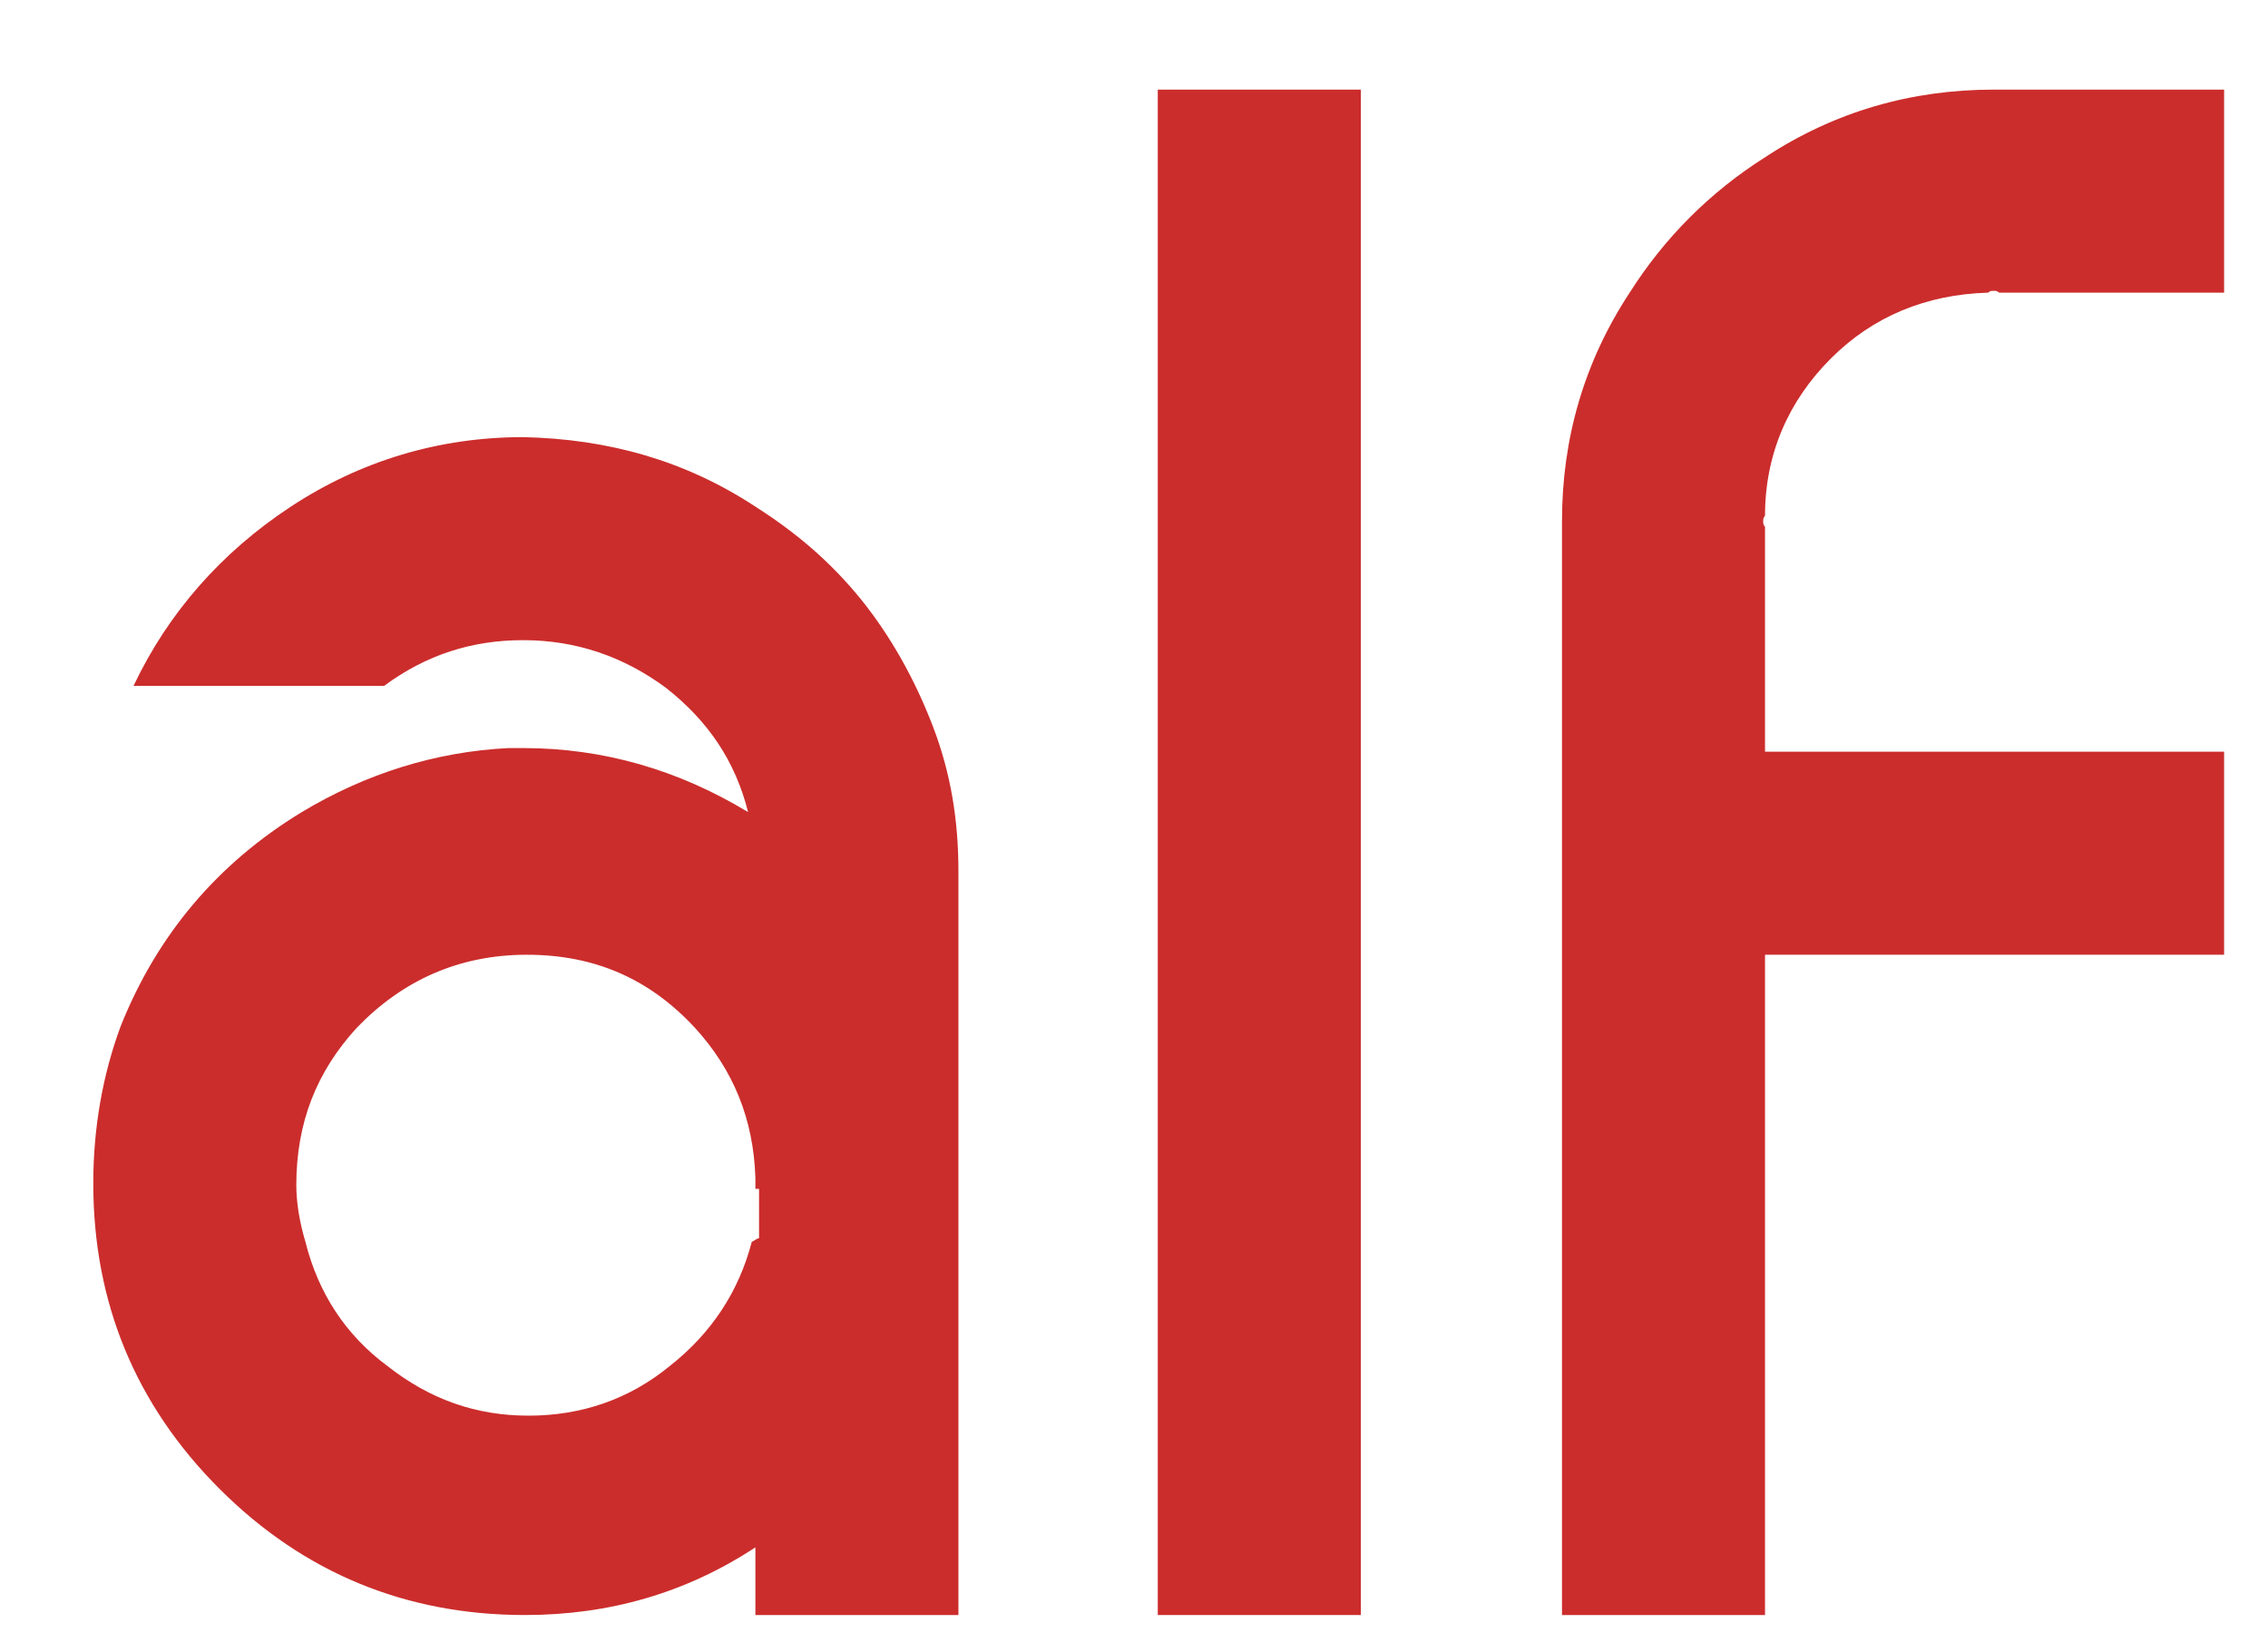
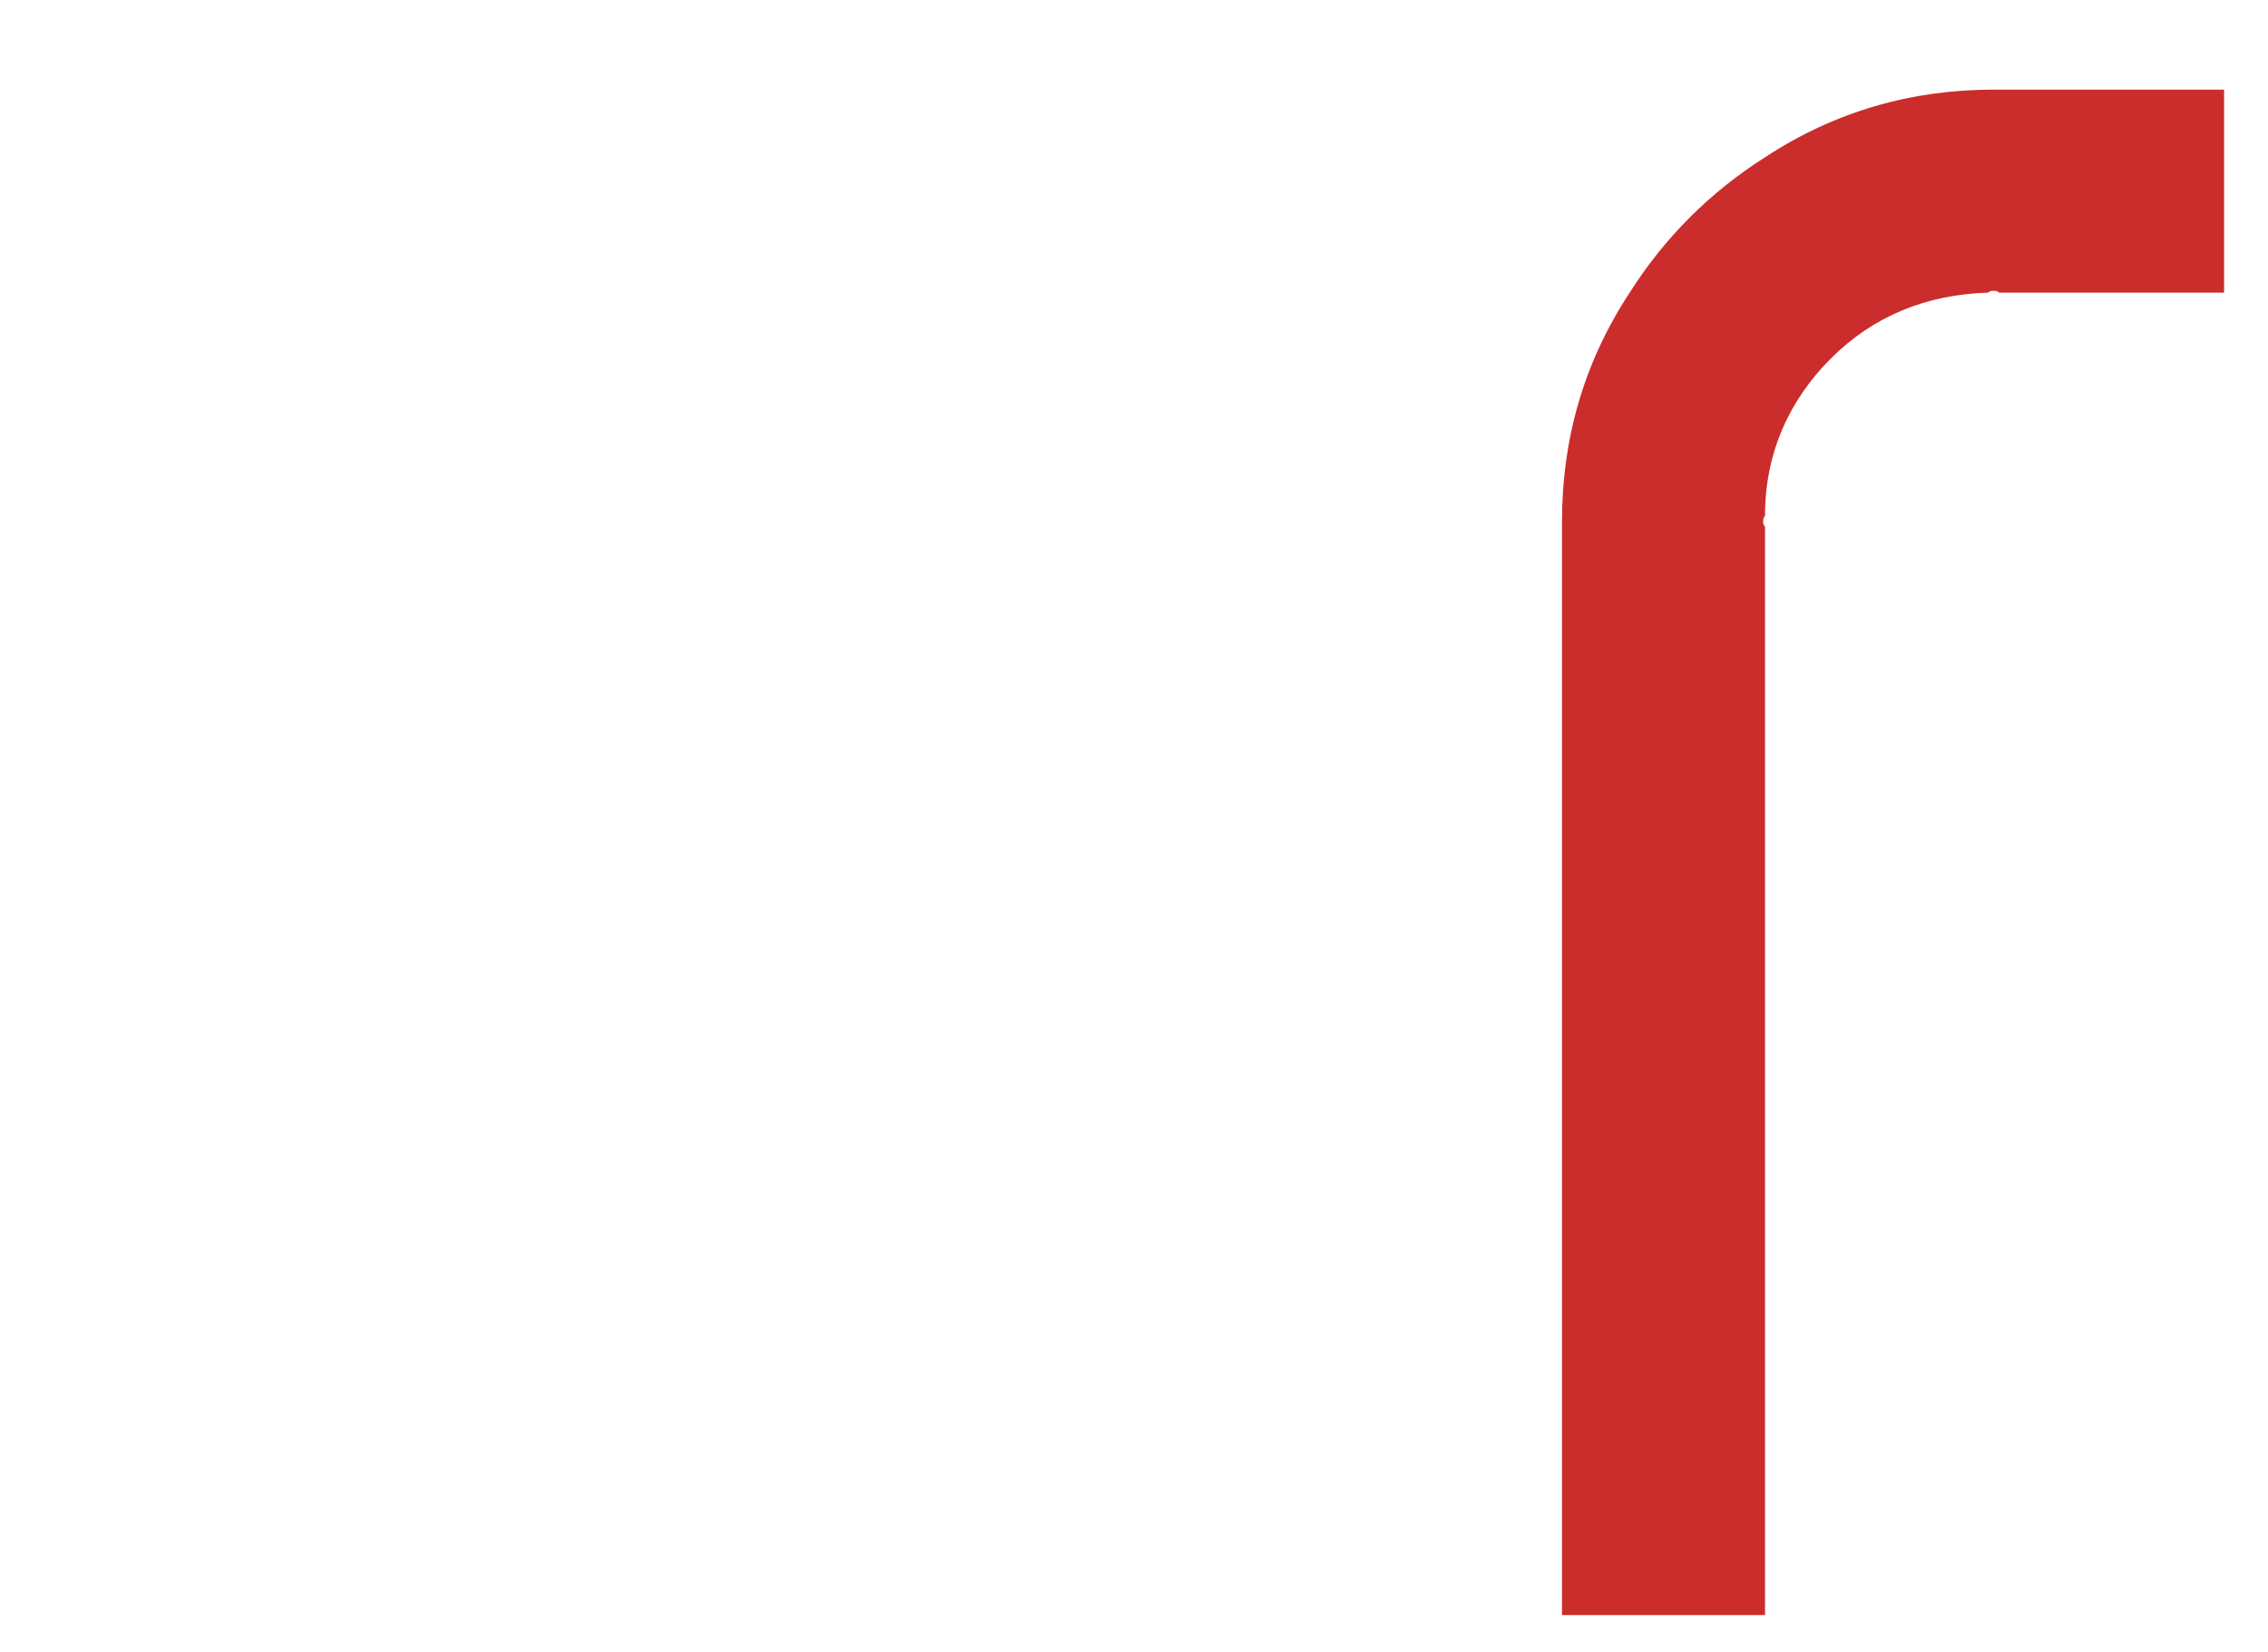
<svg xmlns="http://www.w3.org/2000/svg" version="1.1" id="Capa_1" x="0px" y="0px" viewBox="0 0 124 90.3" style="enable-background:new 0 0 124 90.3;" xml:space="preserve">
  <style type="text/css"> .st0{fill:#CB2D2C;} </style>
  <g>
-     <path class="st0" d="M41.3,27.7c2.2,1.4,4.1,3,5.8,5.1c1.6,2,2.9,4.3,3.9,6.9c1,2.6,1.4,5.2,1.4,7.9v40.7H41.3v-3.7 c-3.8,2.5-8,3.7-12.6,3.7c-6.5,0-12.1-2.3-16.7-6.9S5.1,71.2,5.1,64.7c0-3,0.5-5.9,1.5-8.6c2-5,5.3-8.9,9.9-11.7 c3.5-2.1,7.3-3.3,11.3-3.5h0.1c0.2,0,0.5,0,0.7,0c4.4,0,8.5,1.2,12.3,3.5c-0.7-2.8-2.2-5-4.5-6.8c-2.3-1.7-4.9-2.6-7.8-2.6 c-2.8,0-5.3,0.8-7.6,2.5H7.3c1.9-4,4.8-7.3,8.6-9.8c3.8-2.5,8.1-3.8,12.7-3.8C33.3,24,37.5,25.2,41.3,27.7z M41.3,65 c0-0.1,0-0.2,0-0.3s0-0.2,0-0.3c-0.1-3.2-1.2-5.9-3.3-8.2c-2.5-2.7-5.5-4-9.2-4s-6.8,1.4-9.3,4c-2.2,2.4-3.3,5.2-3.3,8.6 c0,1,0.2,2.1,0.5,3.1c0.7,2.8,2.2,5.1,4.5,6.8c2.3,1.8,4.8,2.7,7.7,2.7c2.9,0,5.5-0.9,7.7-2.7c2.3-1.8,3.8-4.1,4.5-6.8 c0.2-0.1,0.3-0.2,0.4-0.2V65H41.3z" />
-     <path class="st0" d="M74.4,88.3H63.3V4.9h11.1V88.3z" />
-     <path class="st0" d="M108.7,16c-3.4,0.1-6.3,1.3-8.6,3.6c-2.3,2.3-3.6,5.2-3.6,8.6c-0.1,0.1-0.1,0.2-0.1,0.3c0,0.1,0,0.2,0.1,0.3 v12.3h25.1v11.1H96.5v36.1H85.4V28.5c0-4.5,1.2-8.7,3.7-12.5c1.9-3,4.4-5.5,7.4-7.4c3.8-2.5,8-3.7,12.5-3.7h12.6V16h-12.3 c-0.1-0.1-0.2-0.1-0.3-0.1S108.8,15.9,108.7,16z" />
+     <path class="st0" d="M108.7,16c-3.4,0.1-6.3,1.3-8.6,3.6c-2.3,2.3-3.6,5.2-3.6,8.6c-0.1,0.1-0.1,0.2-0.1,0.3c0,0.1,0,0.2,0.1,0.3 v12.3v11.1H96.5v36.1H85.4V28.5c0-4.5,1.2-8.7,3.7-12.5c1.9-3,4.4-5.5,7.4-7.4c3.8-2.5,8-3.7,12.5-3.7h12.6V16h-12.3 c-0.1-0.1-0.2-0.1-0.3-0.1S108.8,15.9,108.7,16z" />
  </g>
</svg>